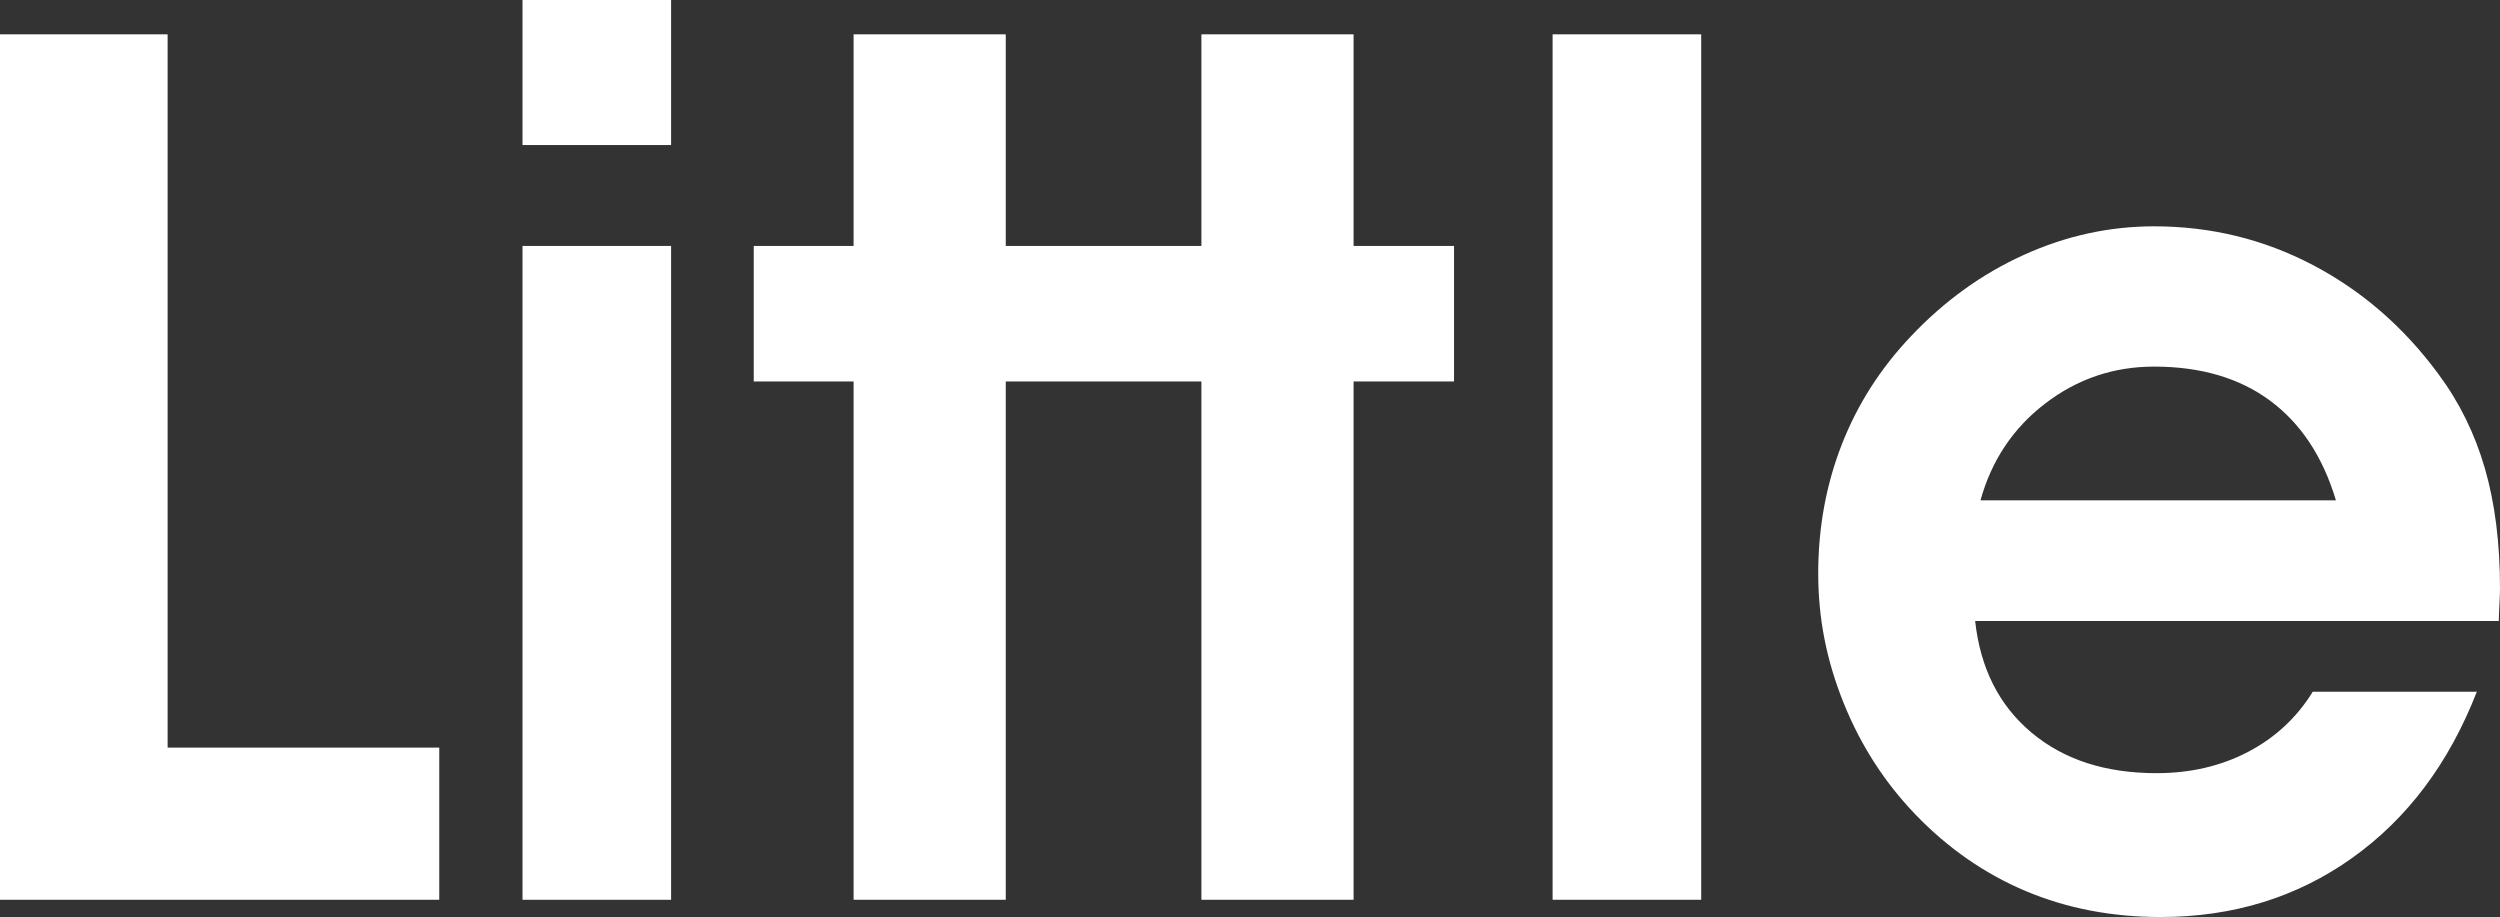
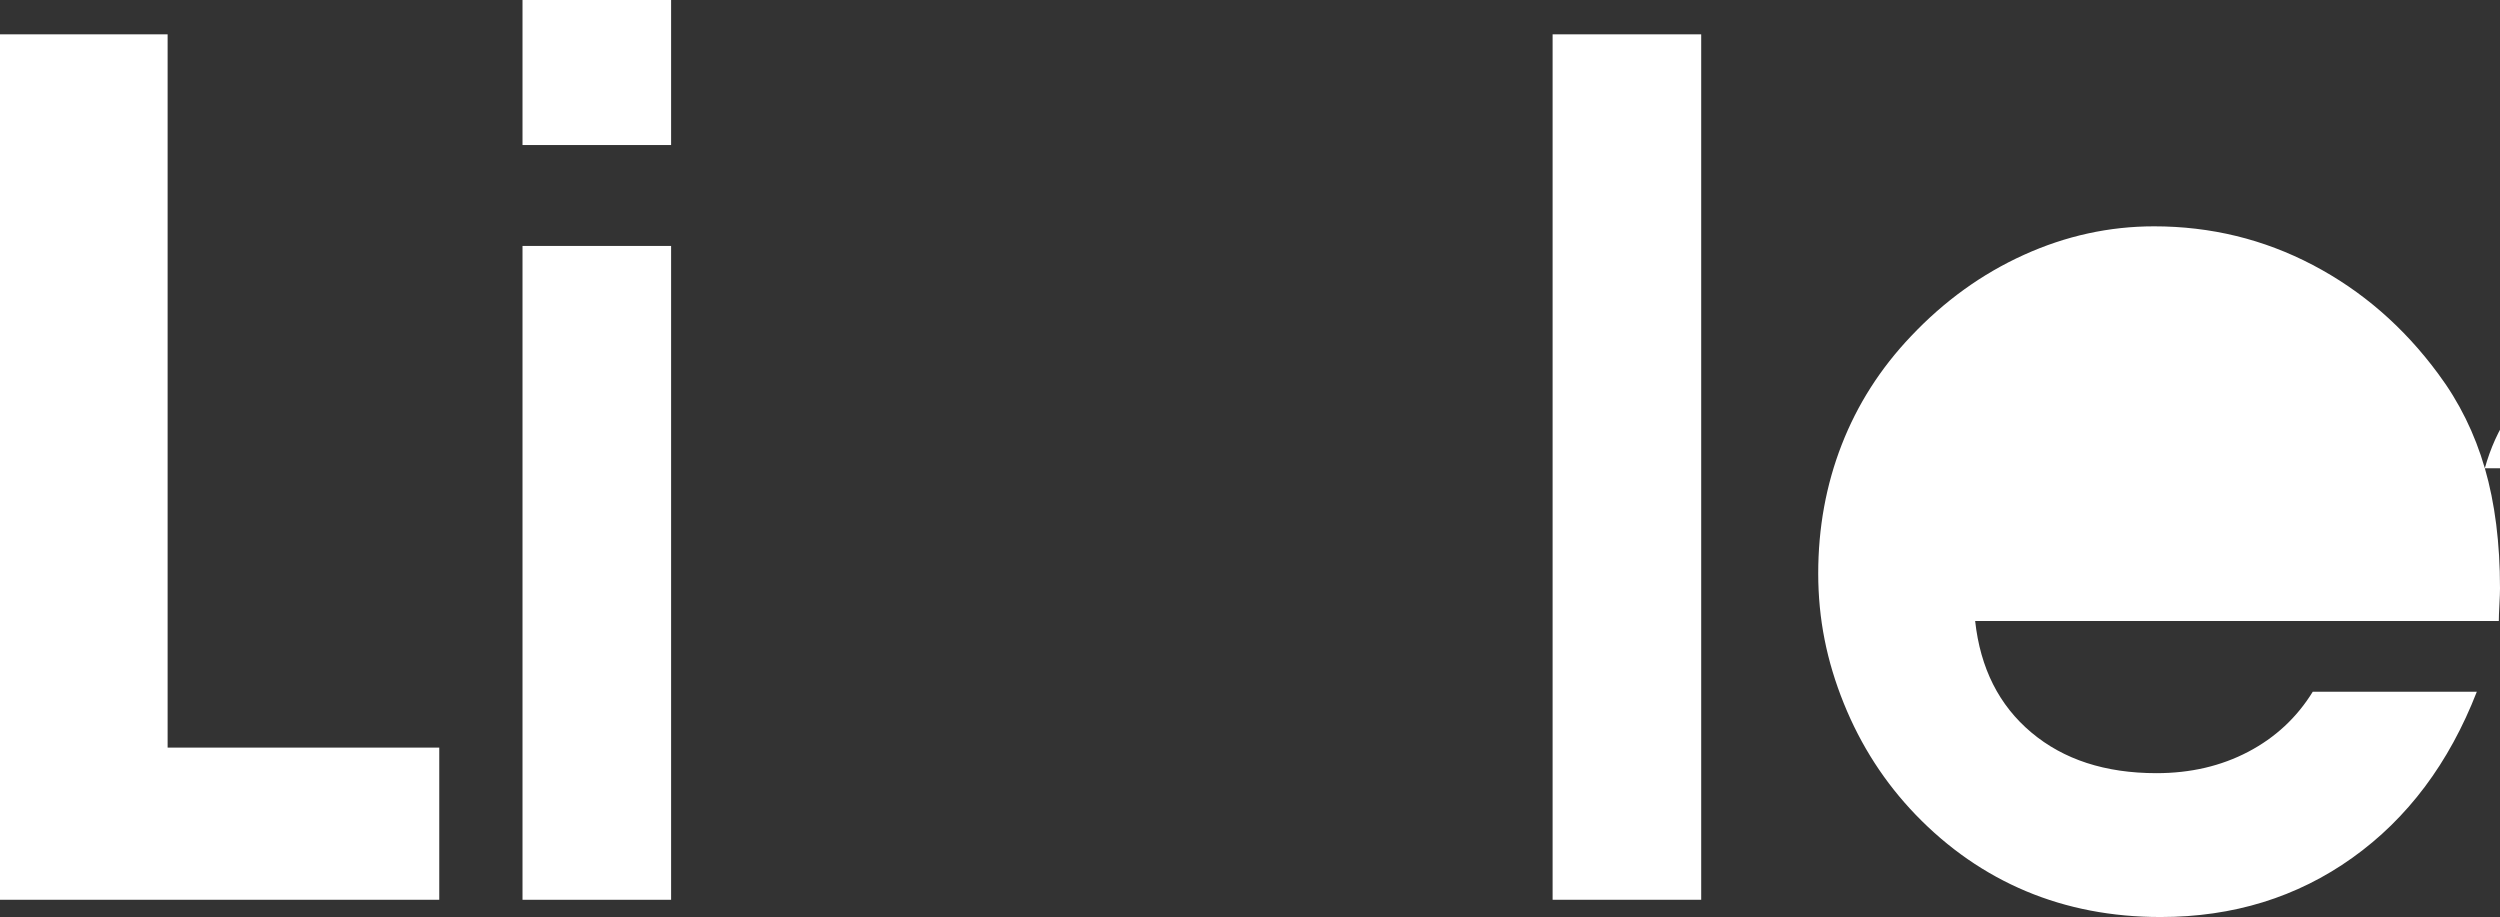
<svg xmlns="http://www.w3.org/2000/svg" id="Capa_2" data-name="Capa 2" viewBox="0 0 1603.22 588.07">
  <rect x="0" y="0" width="1603.22" height="588.07" fill="#333333" stroke="none" />
  <defs>
    <style>      .cls-1 {        fill: #fff;      }    </style>
  </defs>
  <g id="Capa_1-2" data-name="Capa 1">
    <g>
      <polygon class="cls-1" points="107.49 22.02 0 22.02 0 577.01 281.69 577.01 281.69 479.43 107.49 479.43 107.49 22.02" />
      <rect class="cls-1" x="335.08" y="157.72" width="95.29" height="419.3" />
      <rect class="cls-1" x="335.08" width="95.29" height="93.01" />
-       <polygon class="cls-1" points="868.03 22.02 770.45 22.02 770.45 157.72 709.4 157.72 706.41 157.72 644.98 157.72 644.98 22.02 547.4 22.02 547.4 157.72 483.36 157.72 483.36 244.63 547.4 244.63 547.4 577.01 644.98 577.01 644.98 244.63 706.41 244.63 709.4 244.63 770.45 244.63 770.45 577.01 868.03 577.01 868.03 244.63 932.45 244.63 932.45 157.72 868.03 157.72 868.03 22.02" />
      <rect class="cls-1" x="995.67" y="22.02" width="95.29" height="554.99" />
-       <path class="cls-1" d="M1593.49,300.28c-6.48-22.36-16.46-42.56-29.92-60.61-22.11-29.98-48.92-53.23-80.43-69.75-31.51-16.52-65.44-24.78-101.78-24.78-28.71,0-56.55,6.1-83.47,18.3-26.94,12.2-51.08,29.6-72.43,52.22-19.57,20.58-34.37,43.77-44.41,69.56-10.04,25.8-15.05,53.3-15.05,82.52s5.46,56.22,16.39,83.29c10.92,27.07,26.3,50.89,46.12,71.47,20.83,21.6,44.41,37.93,70.71,48.99,26.3,11.05,55.08,16.58,86.34,16.58,46.5,0,87.48-12.64,122.93-37.93,35.45-25.28,62.06-60.8,79.86-106.54h-105.21c-10.17,16.52-23.95,29.35-41.36,38.5-17.41,9.15-37.04,13.72-58.89,13.72-32.78,0-59.53-8.7-80.23-26.11-20.71-17.4-32.72-41.22-36.02-71.47h335.82c0-2.29.12-5.77.38-10.48.25-4.7.38-8.2.38-10.48,0-28.97-3.24-54.63-9.72-77ZM1270.06,320.86c7.11-25.66,20.97-46.37,41.55-62.13,20.59-15.76,43.83-23.63,69.75-23.63,29.99,0,54.83,7.31,74.52,21.92,19.69,14.61,33.74,35.89,42.12,63.84h-227.95Z" />
+       <path class="cls-1" d="M1593.49,300.28c-6.48-22.36-16.46-42.56-29.92-60.61-22.11-29.98-48.92-53.23-80.43-69.75-31.51-16.52-65.44-24.78-101.78-24.78-28.71,0-56.55,6.1-83.47,18.3-26.94,12.2-51.08,29.6-72.43,52.22-19.57,20.58-34.37,43.77-44.41,69.56-10.04,25.8-15.05,53.3-15.05,82.52s5.46,56.22,16.39,83.29c10.92,27.07,26.3,50.89,46.12,71.47,20.83,21.6,44.41,37.93,70.71,48.99,26.3,11.05,55.08,16.58,86.34,16.58,46.5,0,87.48-12.64,122.93-37.93,35.45-25.28,62.06-60.8,79.86-106.54h-105.21c-10.17,16.52-23.95,29.35-41.36,38.5-17.41,9.15-37.04,13.72-58.89,13.72-32.78,0-59.53-8.7-80.23-26.11-20.71-17.4-32.72-41.22-36.02-71.47h335.82c0-2.29.12-5.77.38-10.48.25-4.7.38-8.2.38-10.48,0-28.97-3.24-54.63-9.72-77Zc7.11-25.66,20.97-46.37,41.55-62.13,20.59-15.76,43.83-23.63,69.75-23.63,29.99,0,54.83,7.31,74.52,21.92,19.69,14.61,33.74,35.89,42.12,63.84h-227.95Z" />
    </g>
  </g>
</svg>